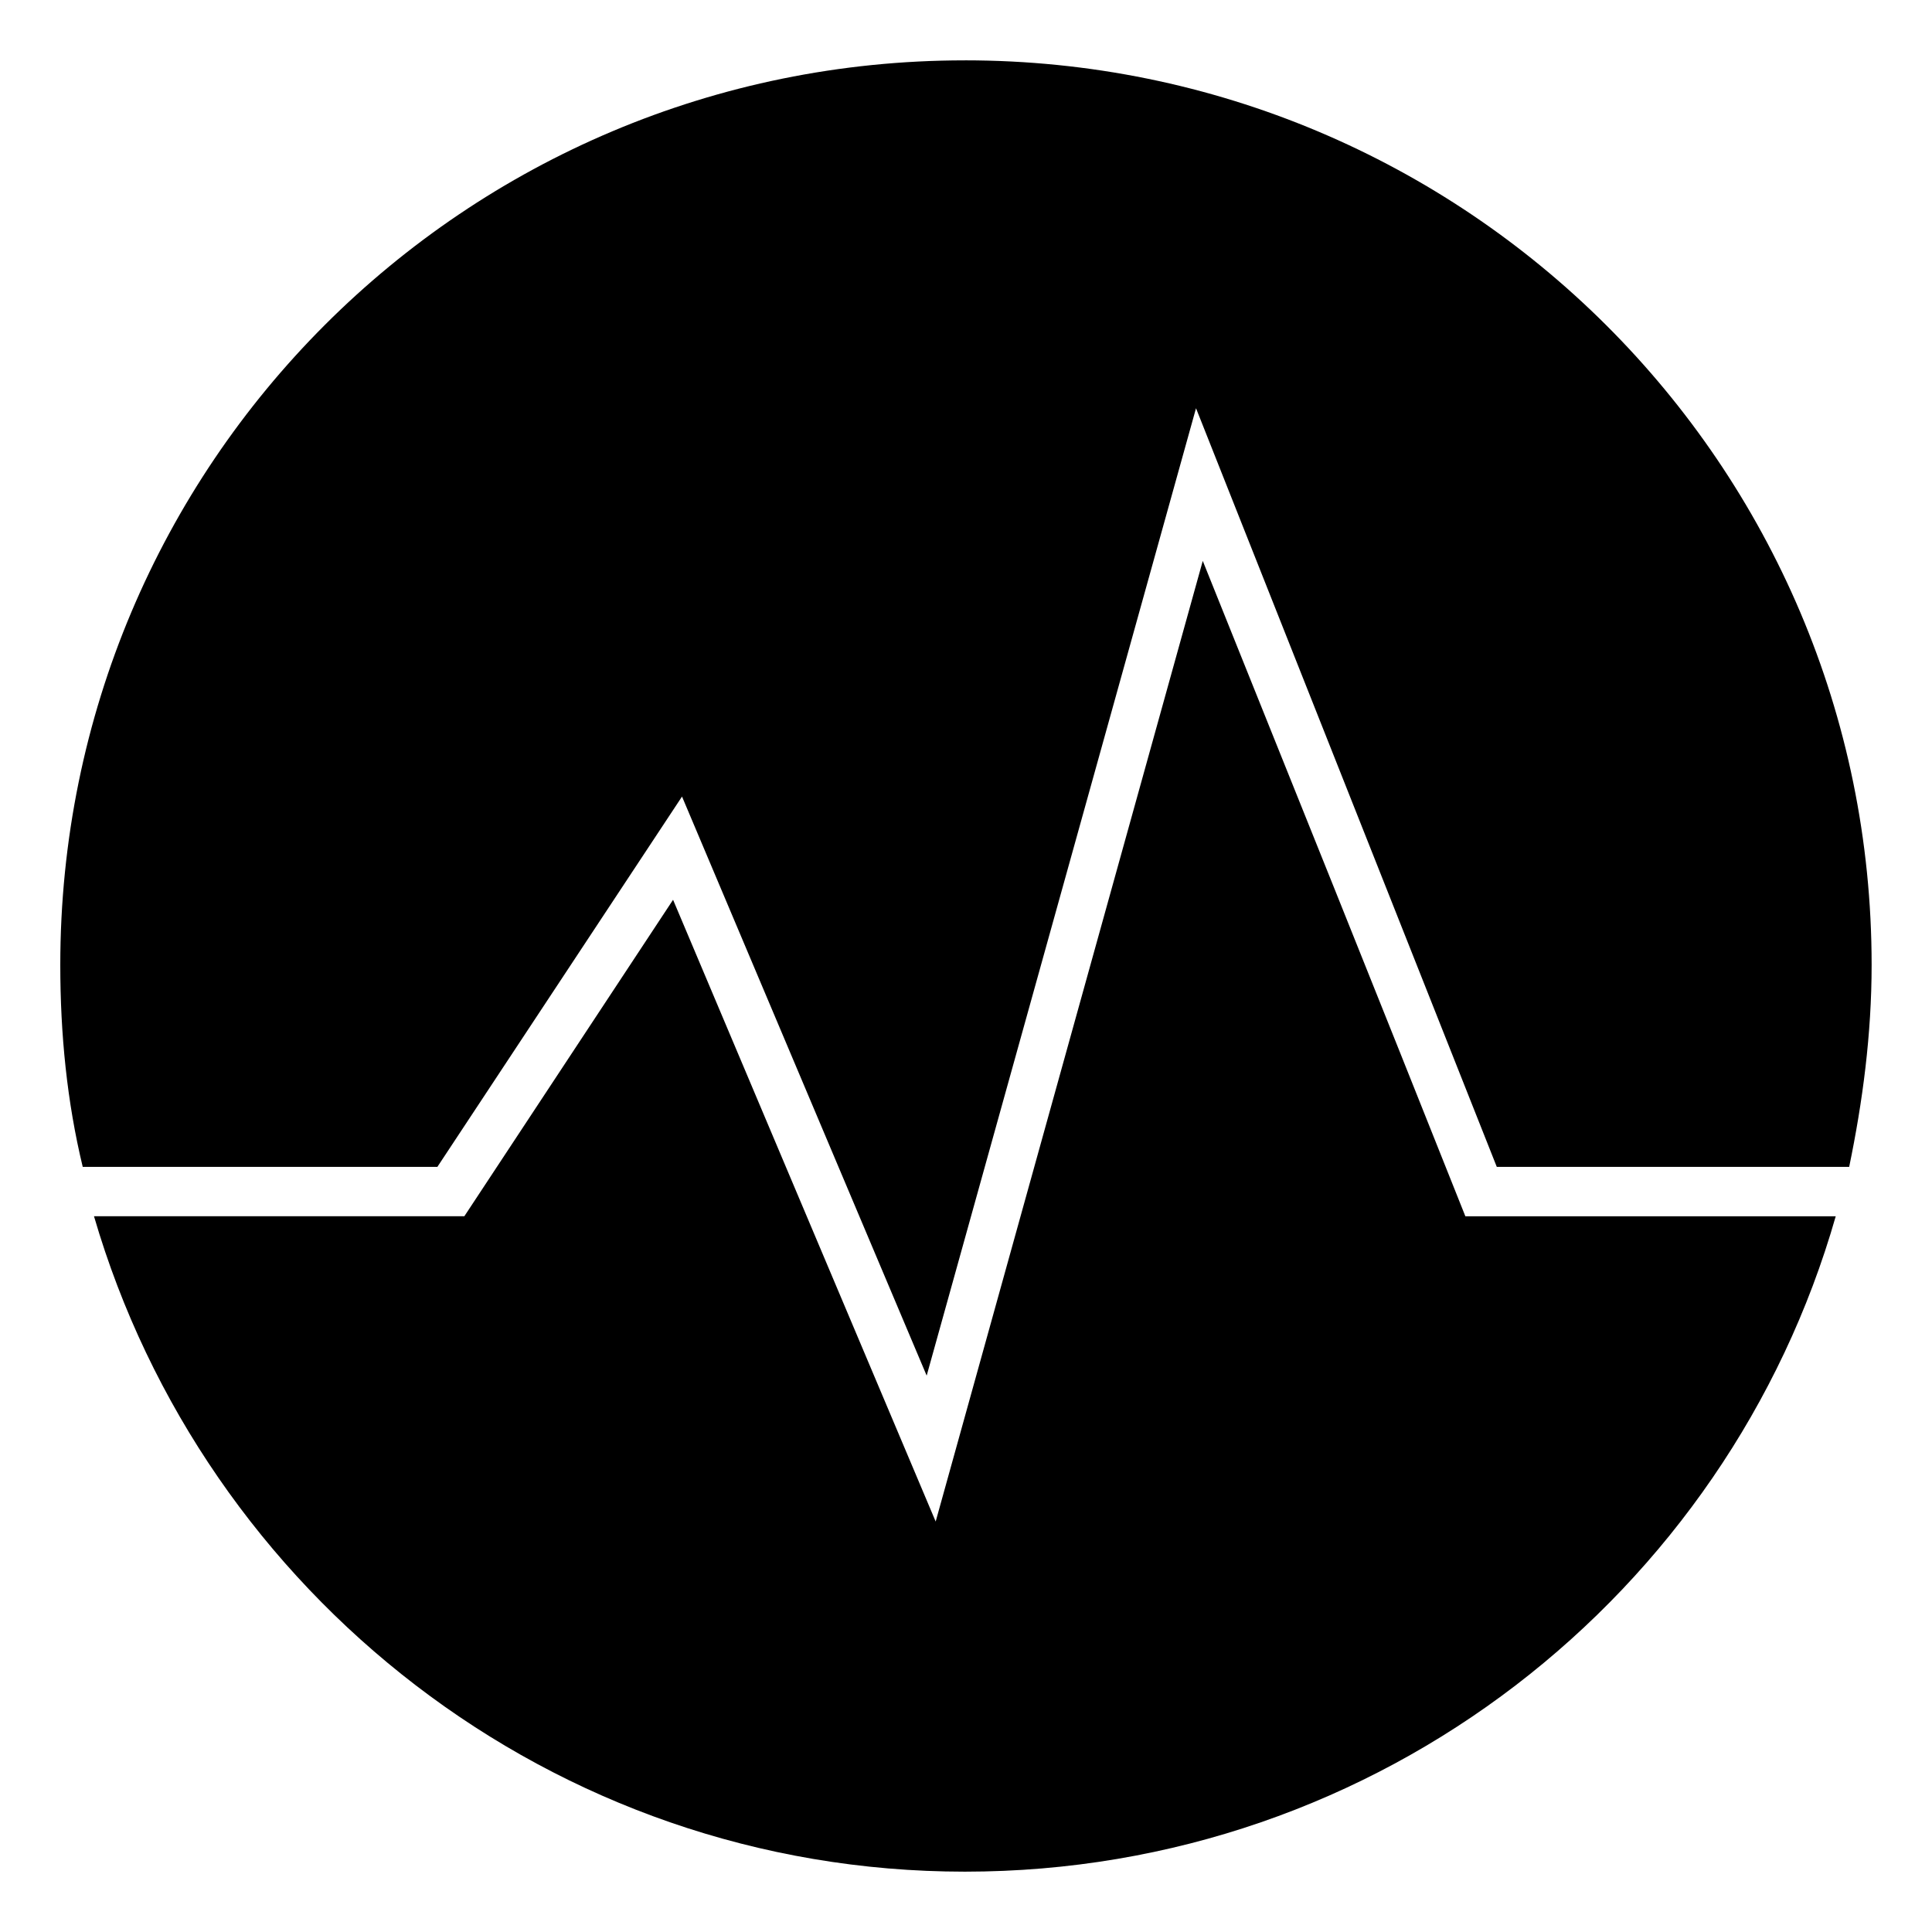
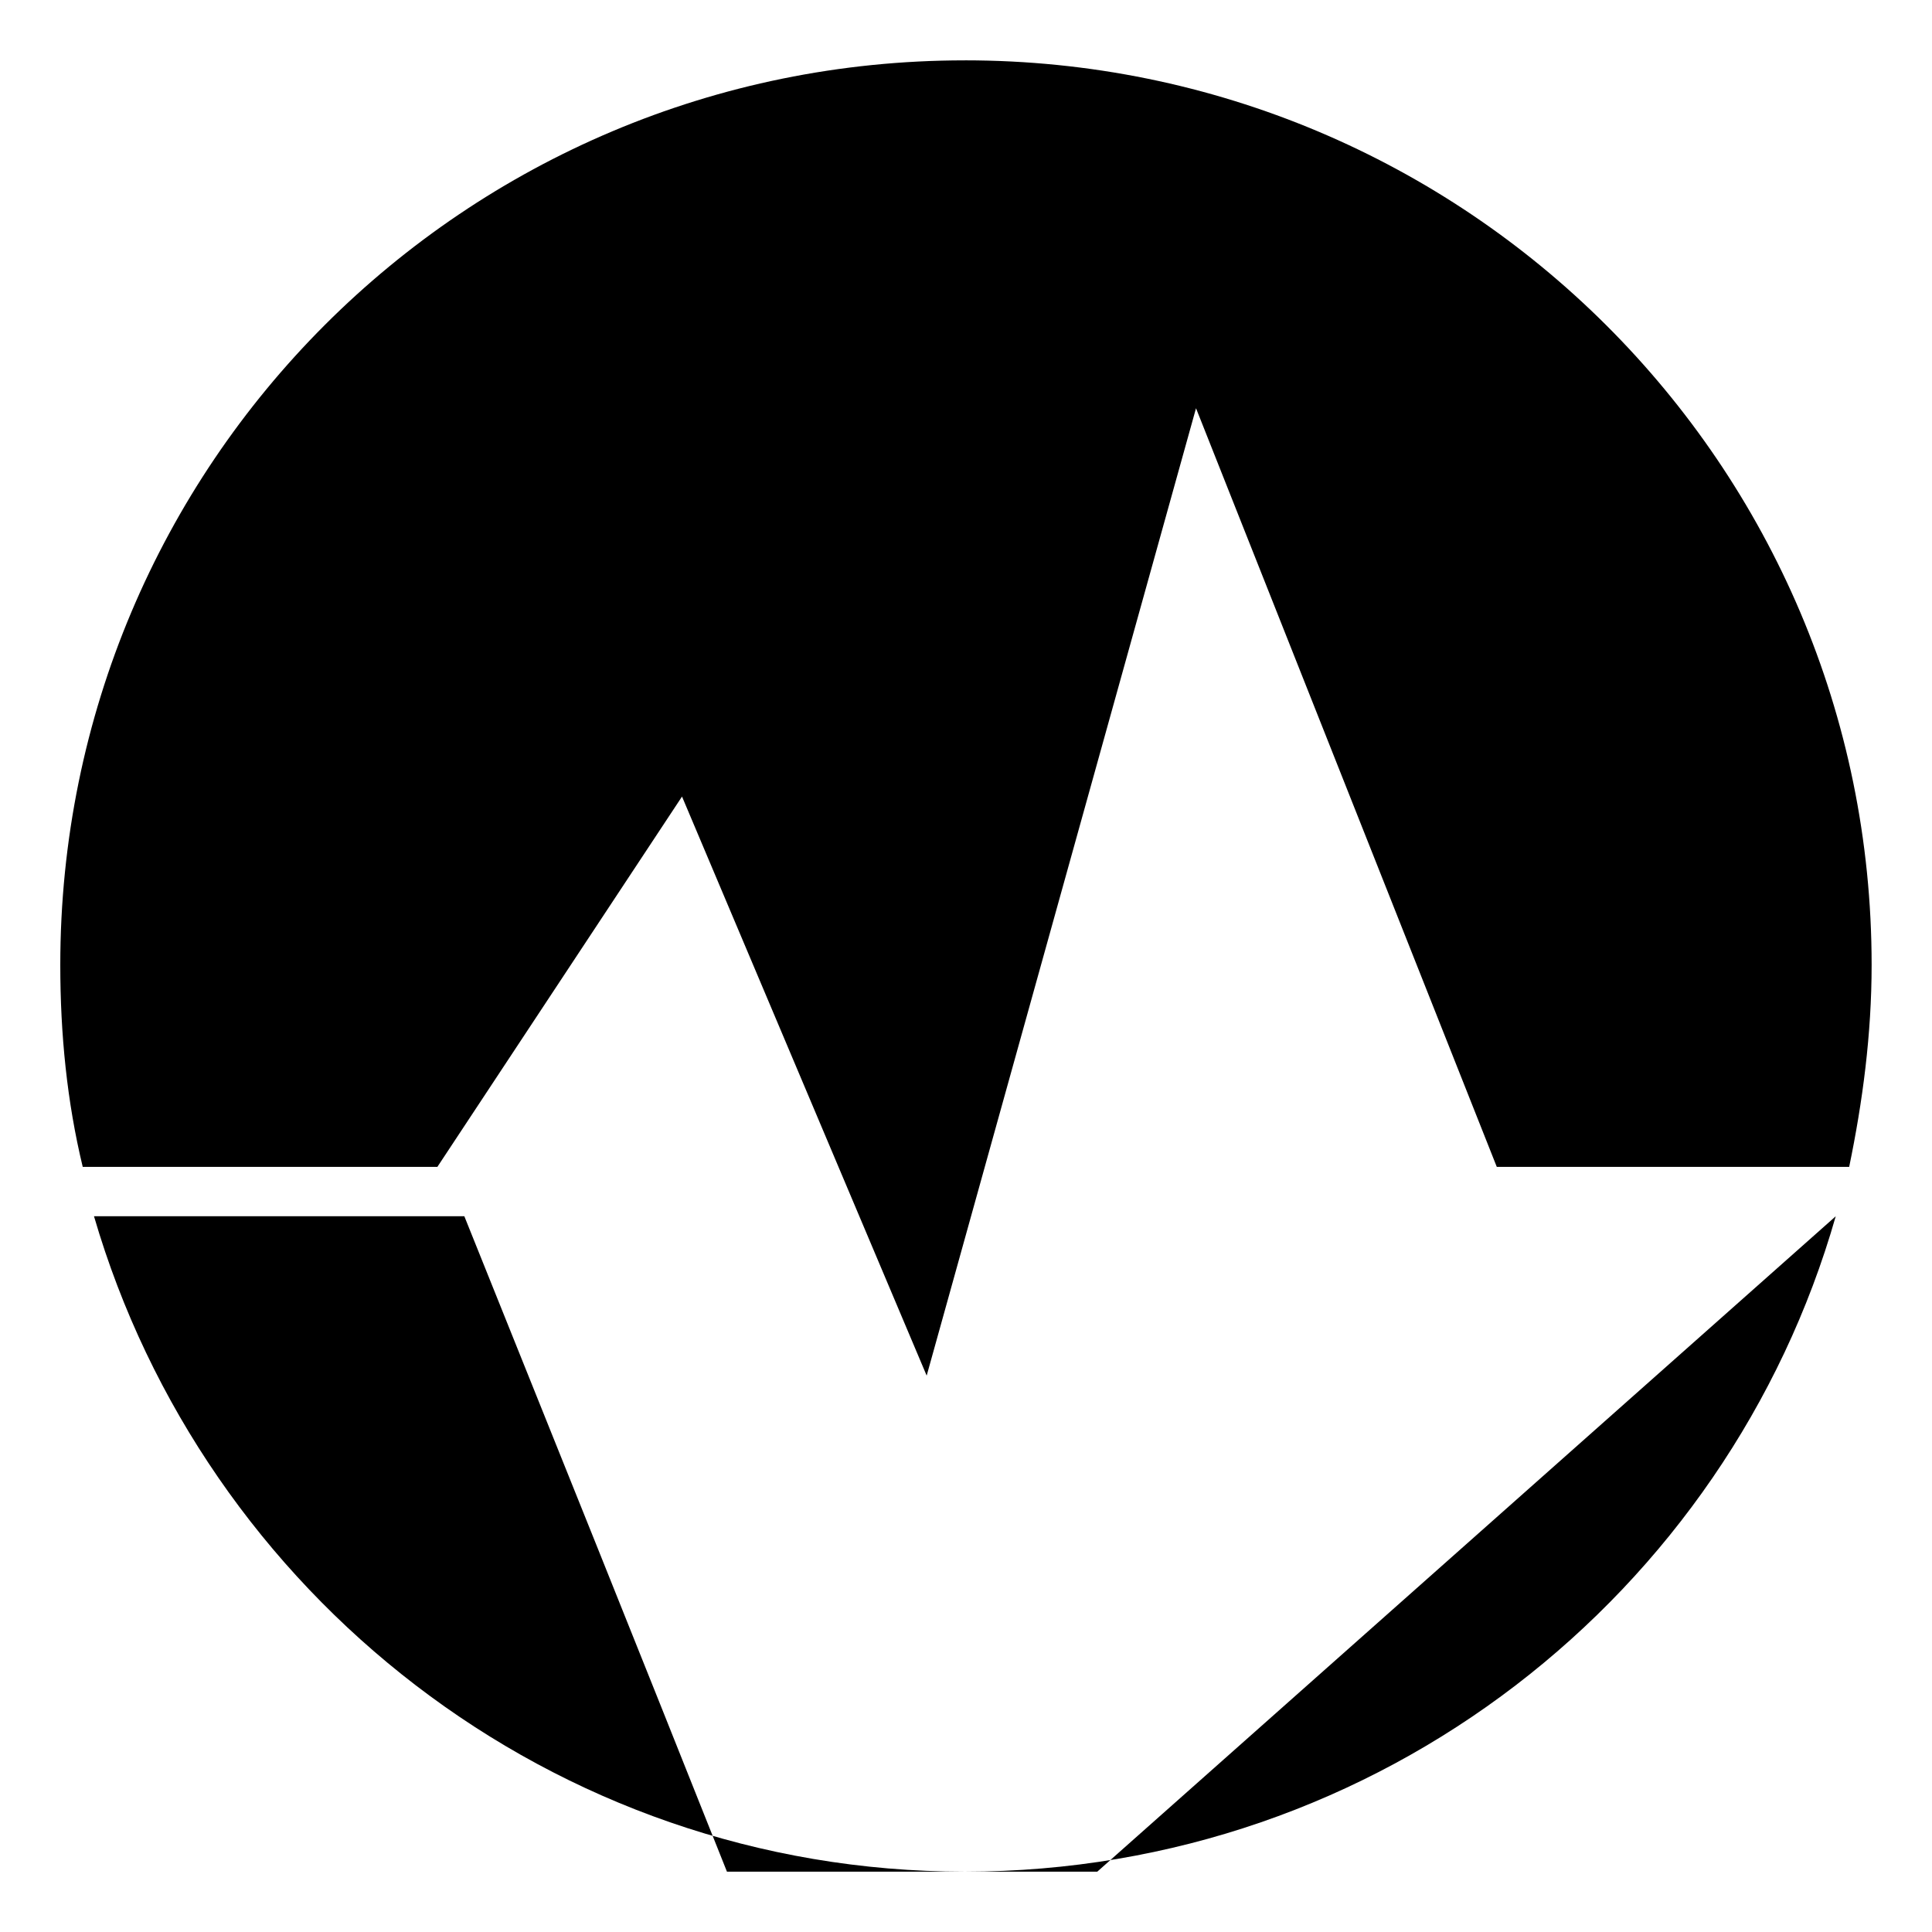
<svg xmlns="http://www.w3.org/2000/svg" fill="#000000" width="800px" height="800px" version="1.1" viewBox="144 144 512 512">
-   <path d="m399.7 159.99c132.64 0 240.3 107.07 240.3 239.71 0 18.438-2.379 36.285-5.949 53.535h-93.387l-79.707-201.05-71.379 256.37-64.836-153.46-64.836 98.145h-93.98c-4.164-17.25-5.949-35.094-5.949-53.535 0-132.64 107.07-239.71 239.71-239.71zm230.79 306.33c-28.551 99.93-120.75 173.69-230.79 173.69-109.45 0-201.64-73.758-230.79-173.69h98.145l55.316-83.867 69.594 164.77 70.781-254.58c23.199 57.695 46.395 115.39 69.594 173.69h98.145z" fill-rule="evenodd" />
+   <path d="m399.7 159.99c132.64 0 240.3 107.07 240.3 239.71 0 18.438-2.379 36.285-5.949 53.535h-93.387l-79.707-201.05-71.379 256.37-64.836-153.46-64.836 98.145h-93.98c-4.164-17.25-5.949-35.094-5.949-53.535 0-132.64 107.07-239.71 239.71-239.71zm230.79 306.33c-28.551 99.93-120.75 173.69-230.79 173.69-109.45 0-201.64-73.758-230.79-173.69h98.145c23.199 57.695 46.395 115.39 69.594 173.69h98.145z" fill-rule="evenodd" />
</svg>